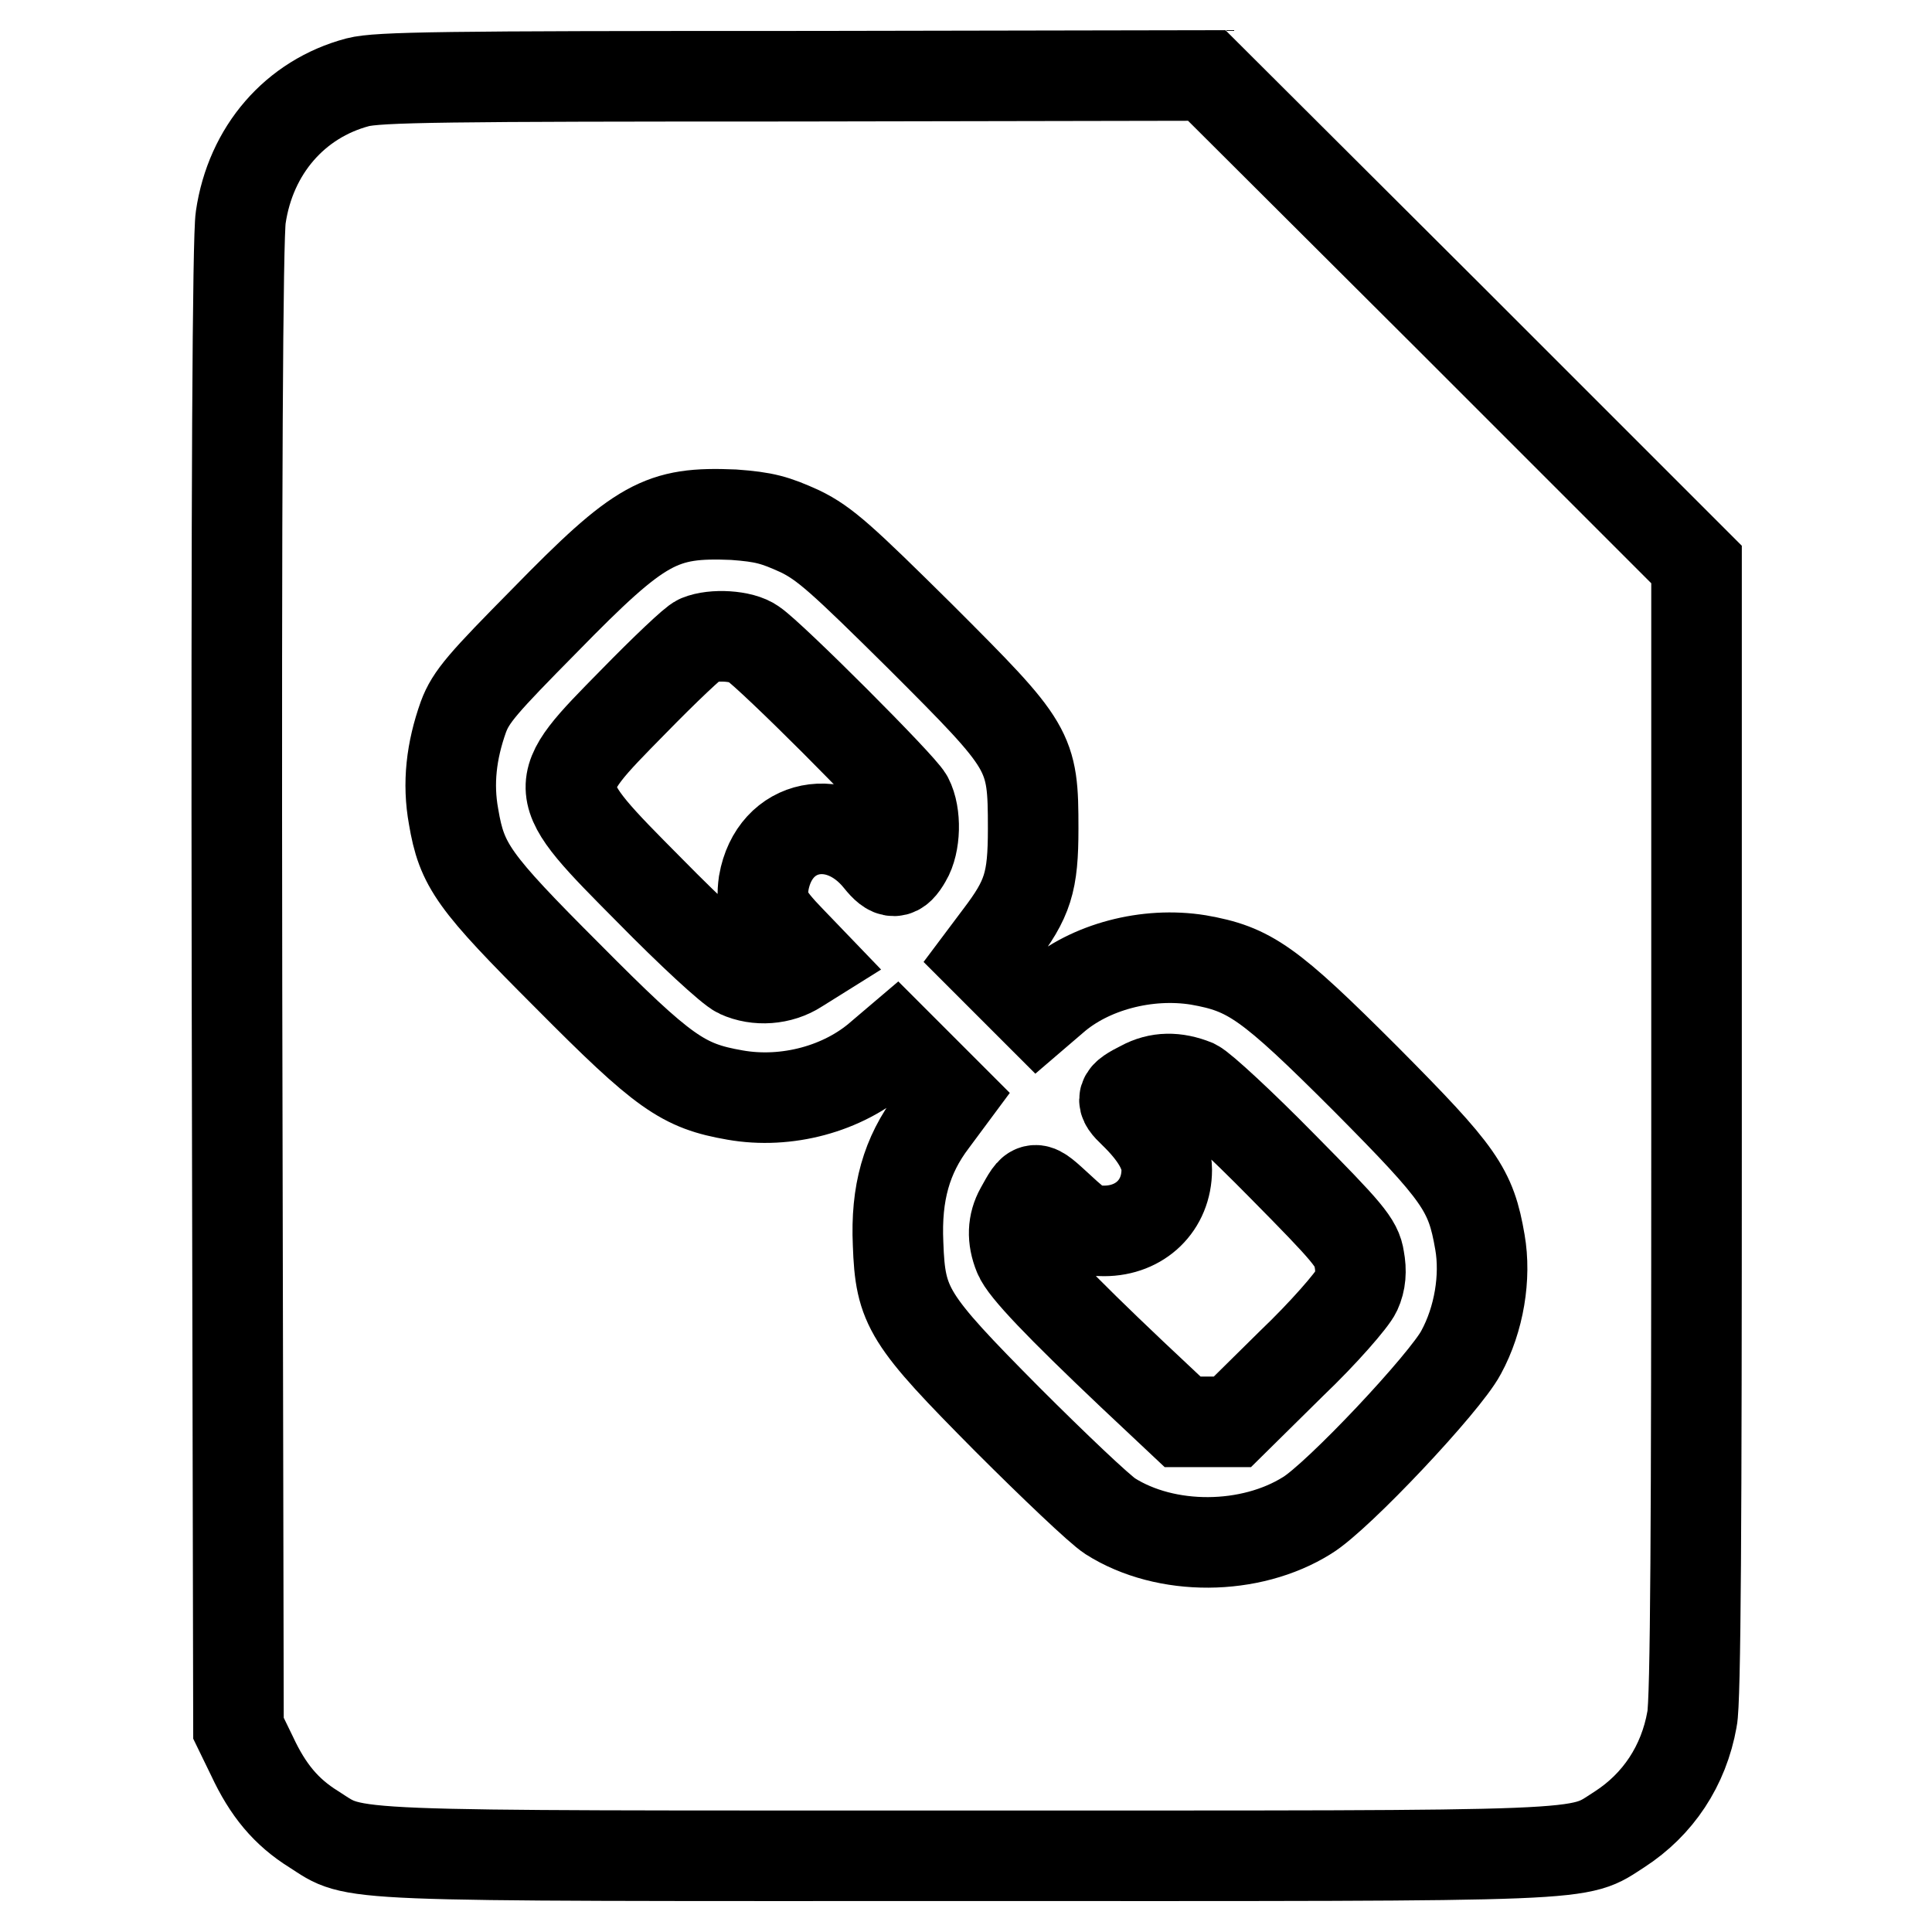
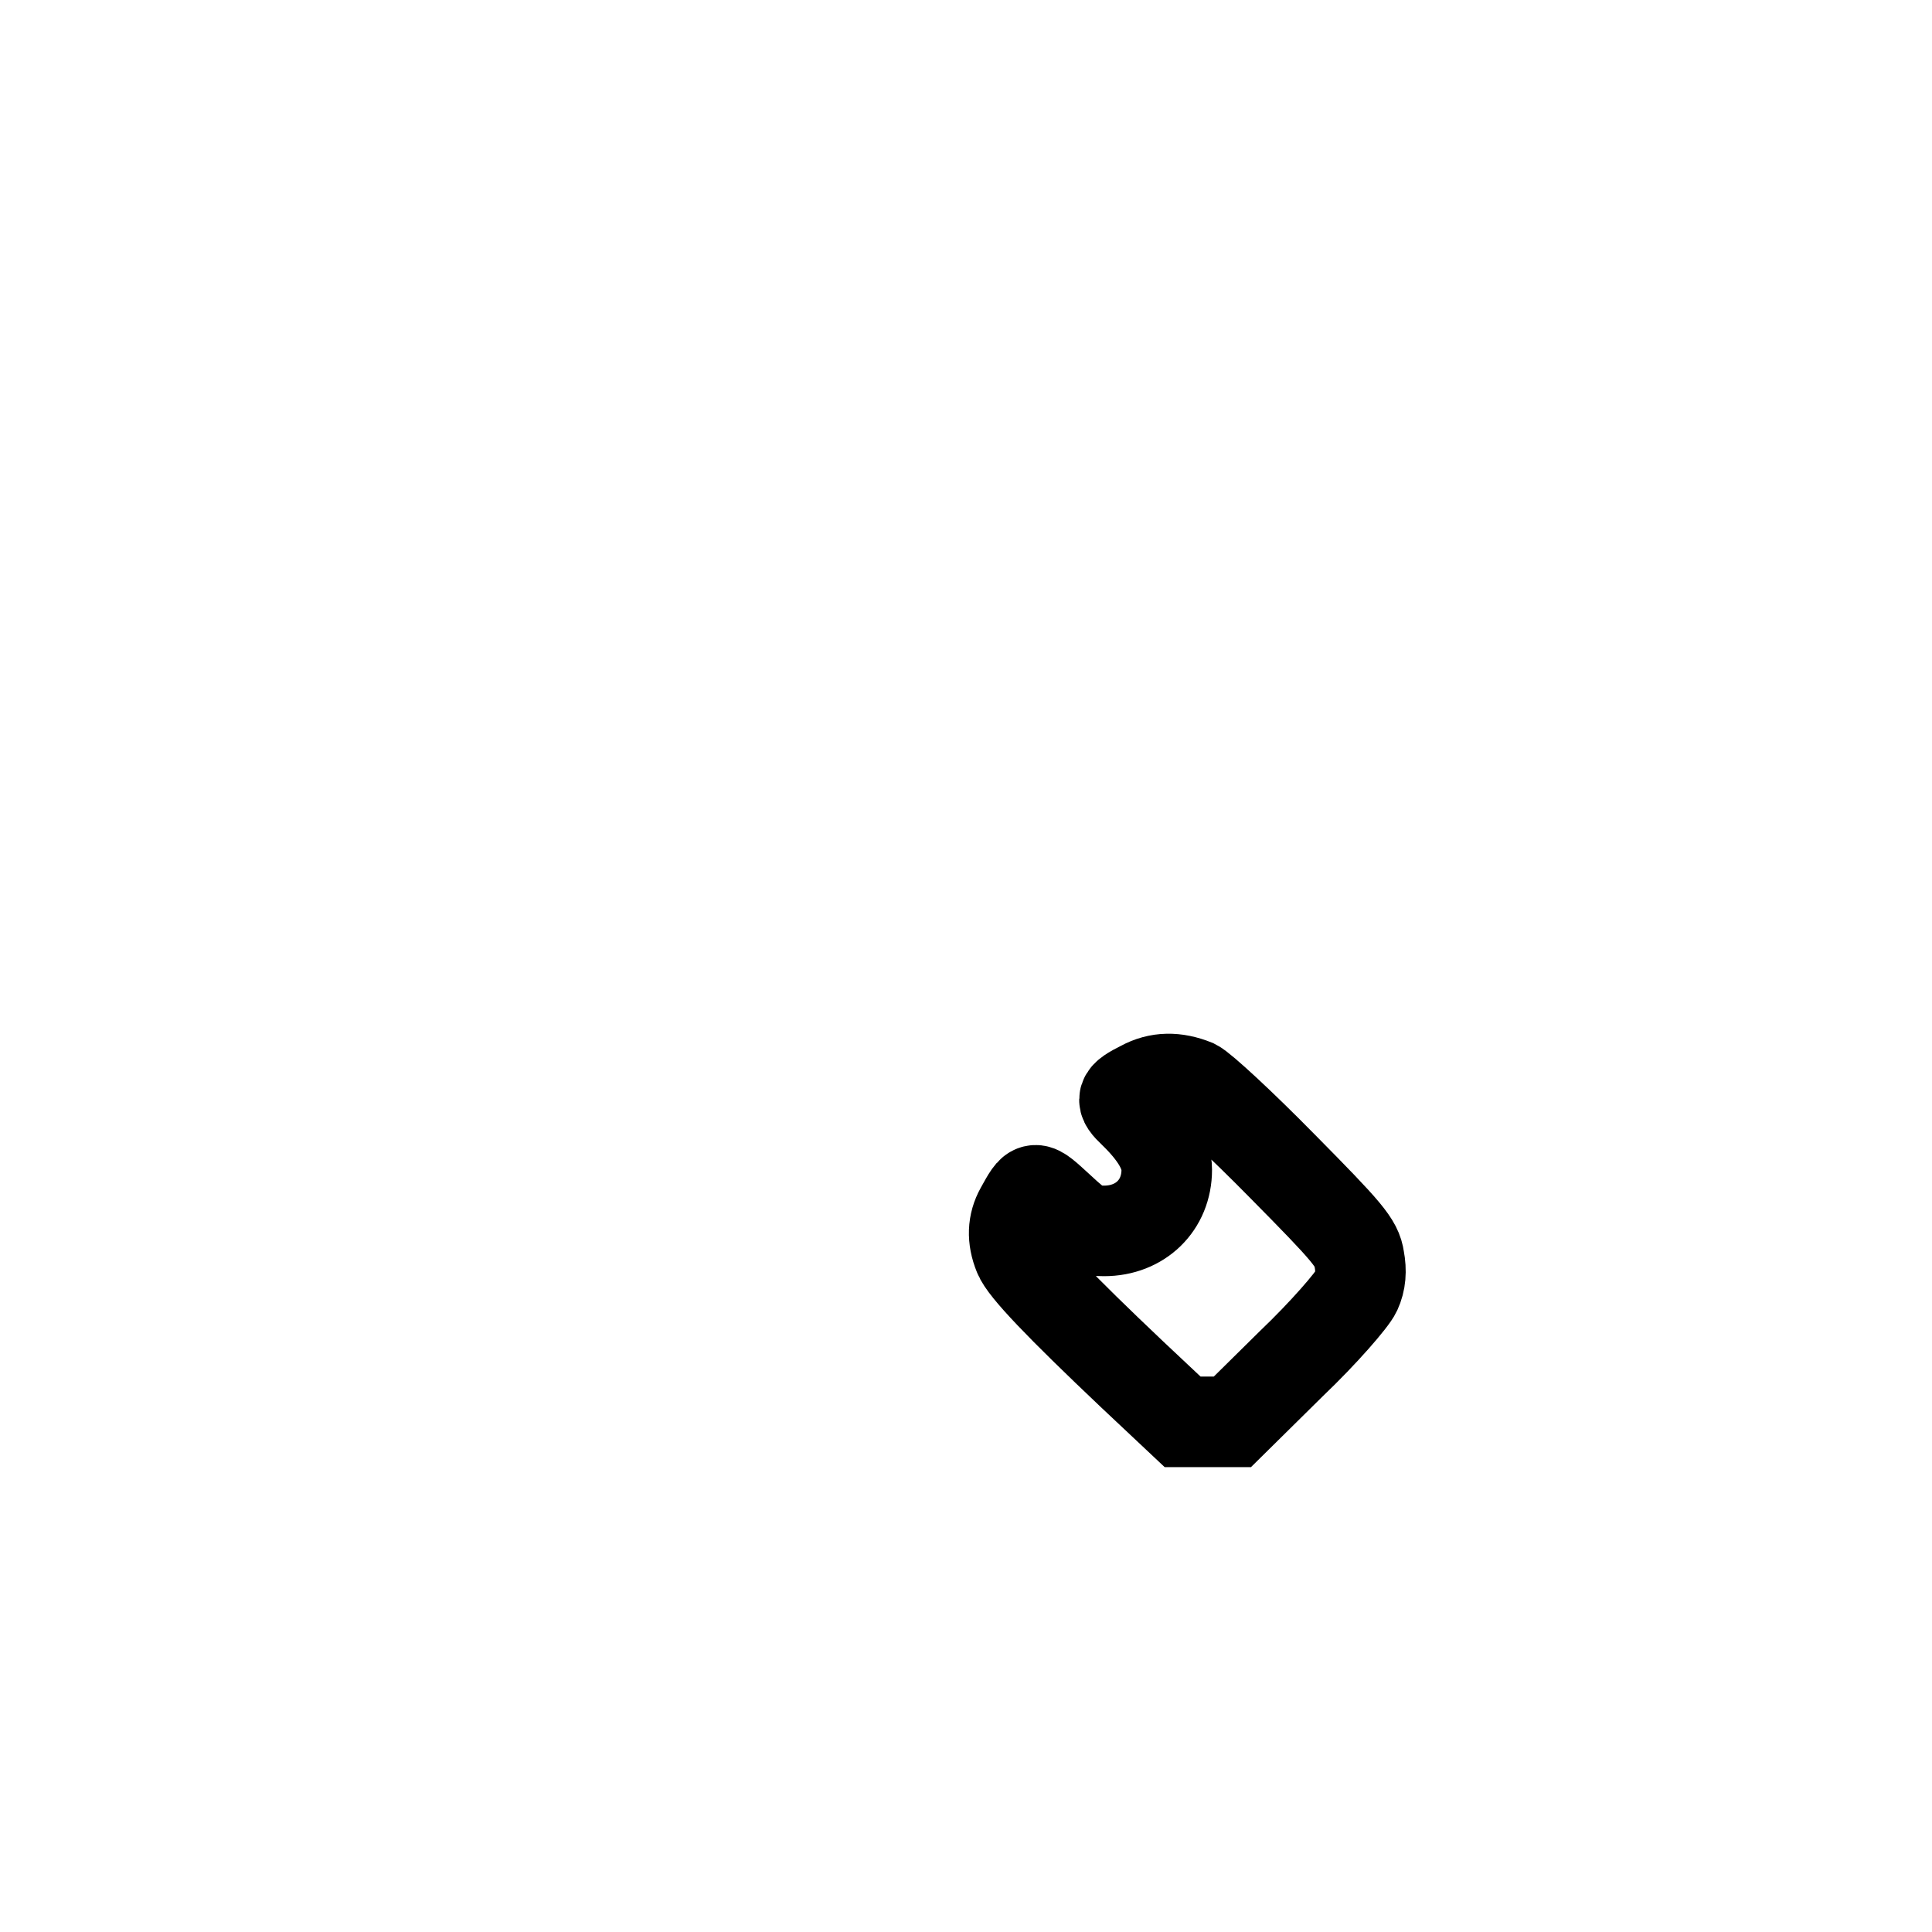
<svg xmlns="http://www.w3.org/2000/svg" version="1.1" x="0px" y="0px" viewBox="0 0 256 256" enable-background="new 0 0 256 256" xml:space="preserve">
  <g>
    <g>
      <g>
-         <path stroke-width="12" fill-opacity="0" stroke="#000000" d="M47.4,10.9c-8.3,2.2-14.2,9-15.5,17.9c-0.4,2.6-0.6,35.6-0.5,102.1l0.2,98.1l1.8,3.7c2.1,4.5,4.5,7.4,8.2,9.7c5.8,3.7,1.8,3.5,86.5,3.5c84.7,0,80.7,0.2,86.5-3.5c5.1-3.3,8.5-8.4,9.6-14.6c0.5-2.3,0.6-26.7,0.6-78.2V74.8l-32.4-32.4L159.9,10l-54.7,0.1C59,10.1,50.1,10.2,47.4,10.9z M106,70.4c3.3,1.6,5.6,3.7,16,14c14.6,14.6,14.9,15,14.9,25.4c0,7.1-0.7,9.3-4.5,14.3l-2.1,2.8l3.6,3.6l3.6,3.6l2.1-1.8c4.8-4.2,12.4-6.2,19.2-5.1c6.8,1.2,9.3,2.9,22.2,15.8c12.5,12.6,13.9,14.6,15.1,21.6c0.8,4.6-0.1,10.2-2.5,14.6c-2.1,4-16.3,19.1-20.4,21.6c-7.5,4.7-18.7,4.8-26.1,0.1c-1.4-0.9-7.5-6.7-13.6-12.8c-13.2-13.3-14.2-14.9-14.5-23.3c-0.3-6.7,1.1-11.7,4.6-16.3l2.3-3.1l-3.6-3.6l-3.6-3.6l-2,1.7c-5,4.4-12.5,6.4-19.3,5.2c-6.9-1.2-9.4-2.9-22.2-15.8c-12.5-12.5-14-14.6-15.1-21.1c-0.8-4.4-0.3-8.7,1.3-13.2c1-2.7,2.6-4.5,10.8-12.8c12.7-13,15.4-14.4,25-14C101.3,68.5,102.7,68.9,106,70.4z" />
-         <path stroke-width="12" fill-opacity="0" stroke="#000000" d="M92.6,84.8c-0.6,0.2-4.5,3.9-8.7,8.2c-11.3,11.5-11.4,11.3,2.2,25c5.4,5.5,10.7,10.4,11.8,10.9c2.4,1.1,5.5,0.9,7.8-0.6l1.6-1l-2.5-2.6c-3.5-3.6-4-4.8-3.6-7.7c1.4-8,10-9.7,15.3-3.1c1.6,2,2.4,2,3.6-0.1c1.2-2,1.3-5.9,0.2-8c-0.9-1.7-18.1-18.9-20.5-20.5C98.3,84.2,94.5,84,92.6,84.8z" />
        <path stroke-width="12" fill-opacity="0" stroke="#000000" d="M151.3,143.9c-2.8,1.4-2.9,1.8-1.1,3.5c2.9,2.8,4.4,5.3,4.4,7.6c0,4.7-3.5,8.1-8.3,8.1c-2.4,0-3-0.3-5.9-3c-3.5-3.2-3.3-3.2-5.2,0.2c-1,1.8-1.1,3.8-0.2,6c0.7,1.8,5.4,6.7,15,15.8l6.7,6.3h3.3h3.3l7.8-7.7c4.3-4.1,8.1-8.5,8.6-9.6c0.6-1.3,0.7-2.7,0.4-4.3c-0.3-2.1-1.5-3.5-10.2-12.3c-5.4-5.5-10.6-10.3-11.6-10.8C155.8,142.7,153.5,142.7,151.3,143.9z" />
      </g>
    </g>
  </g>
</svg>